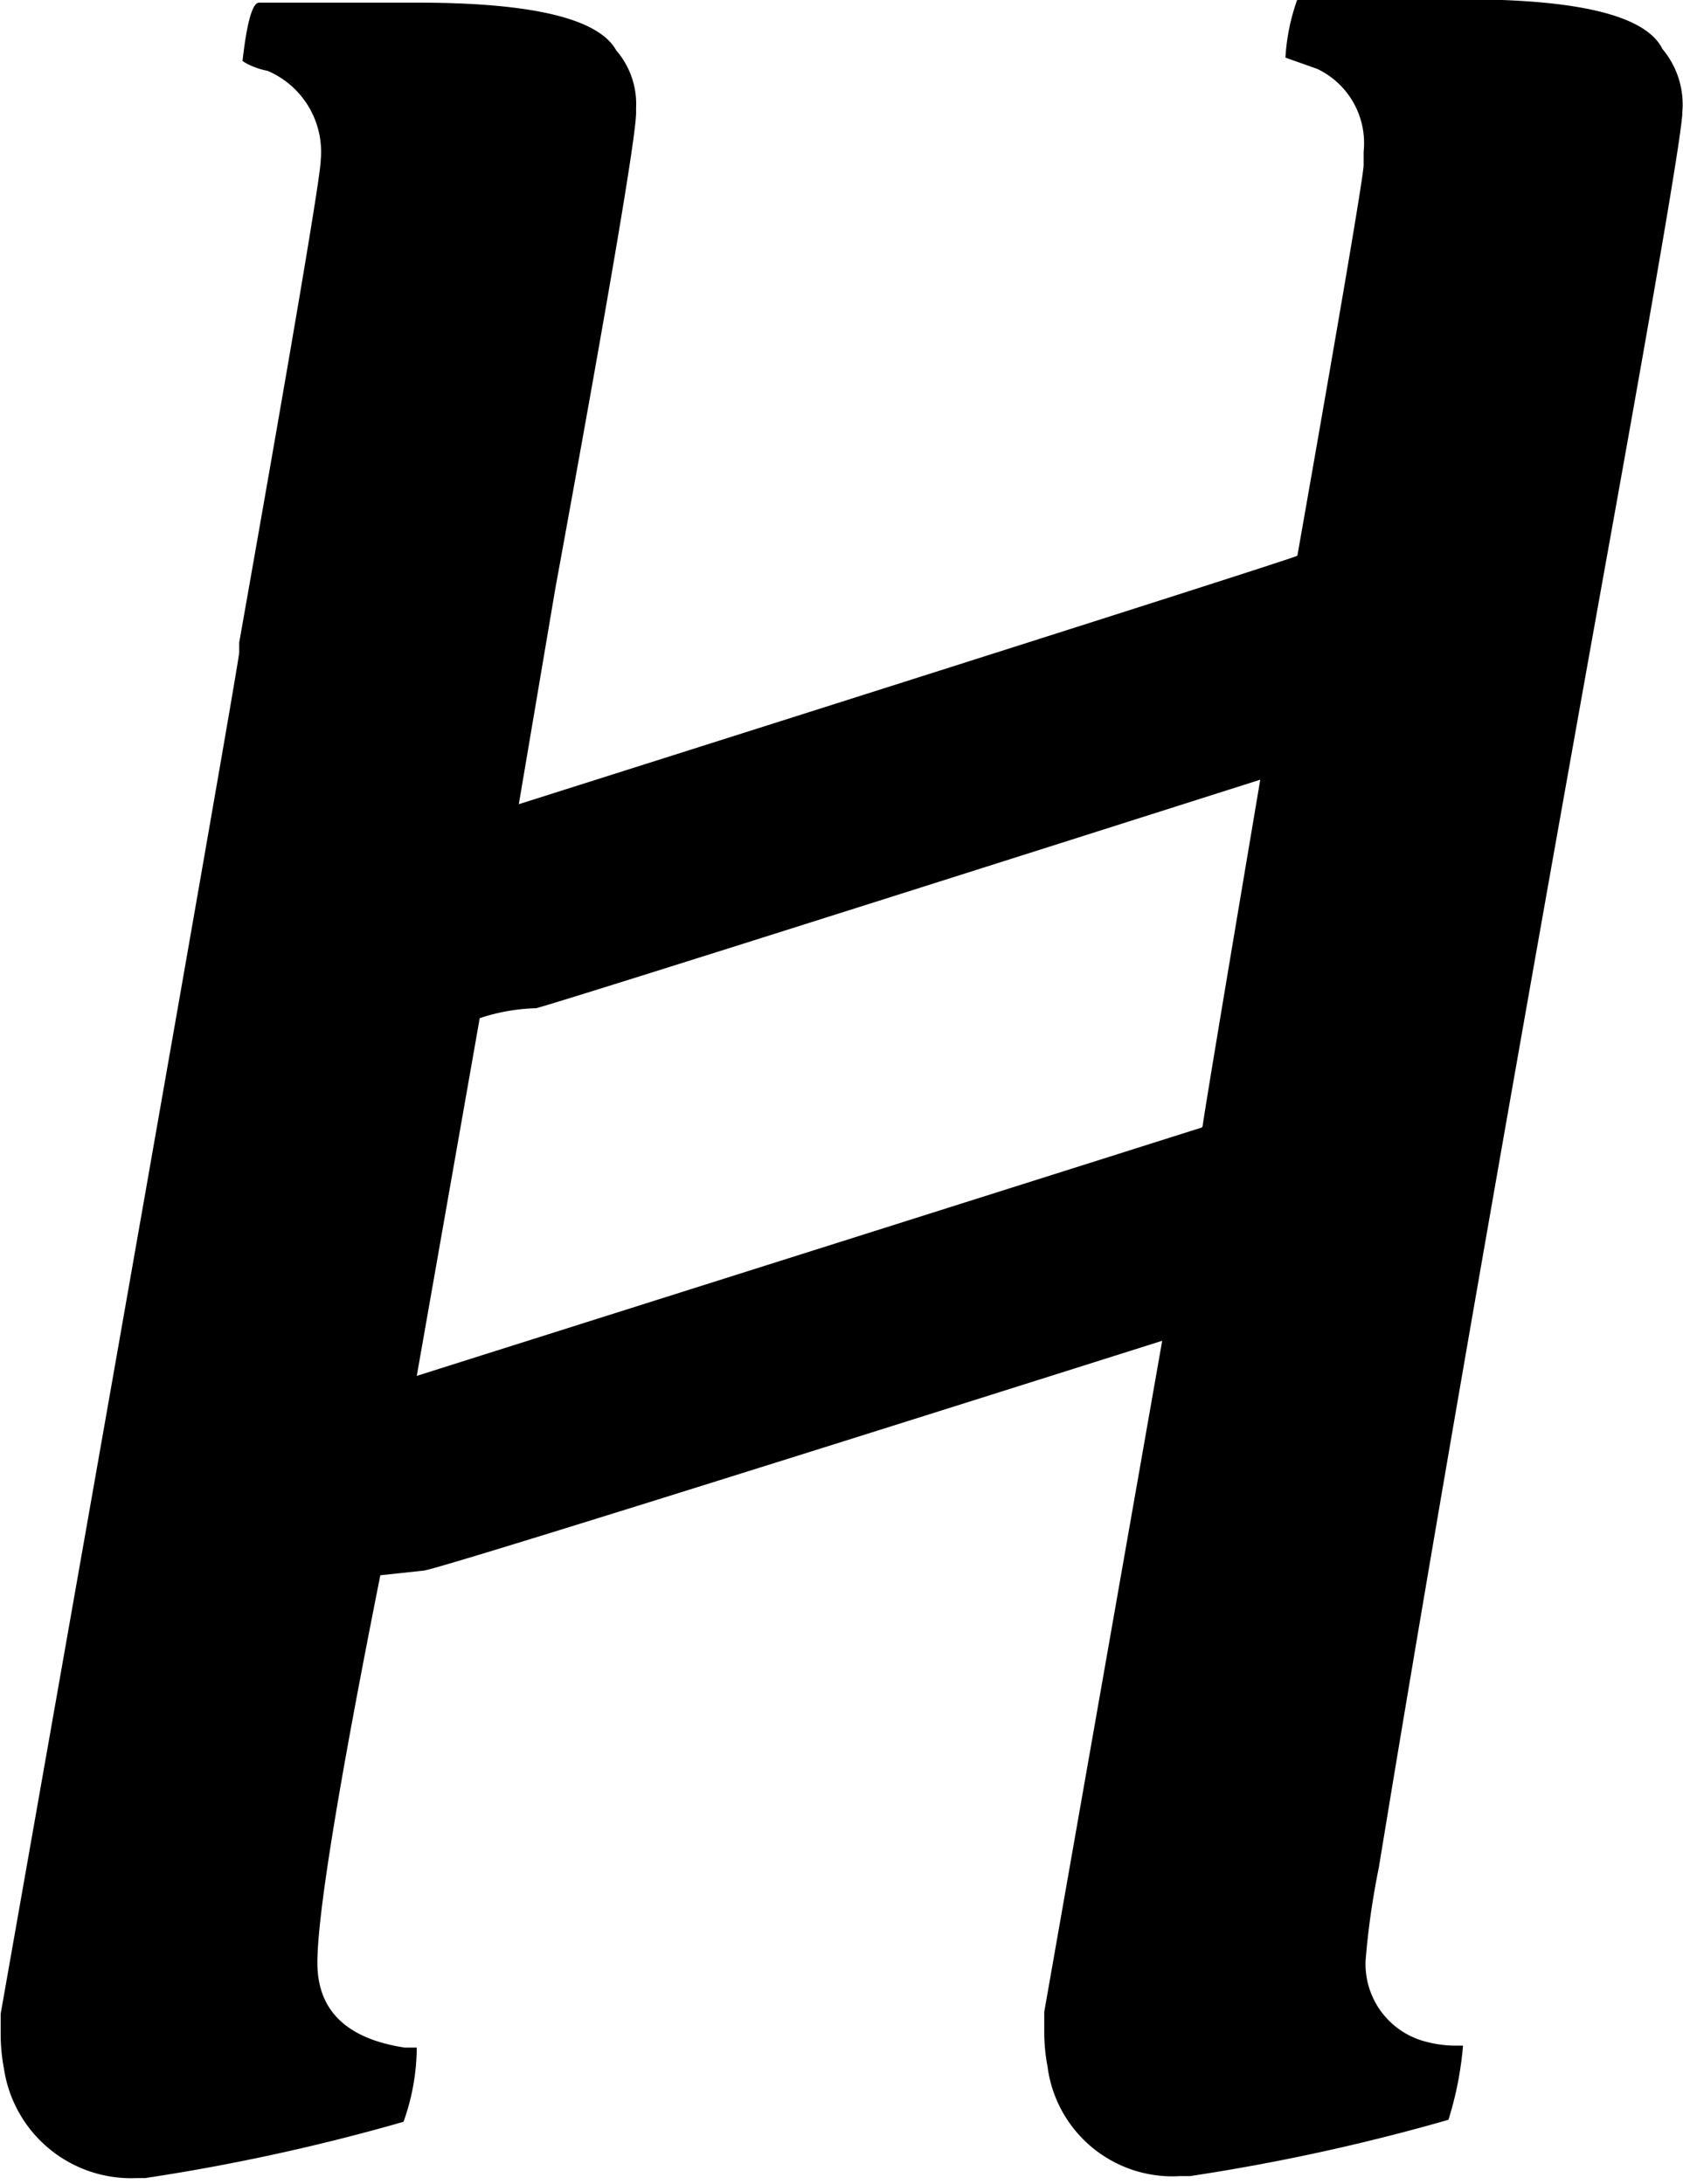
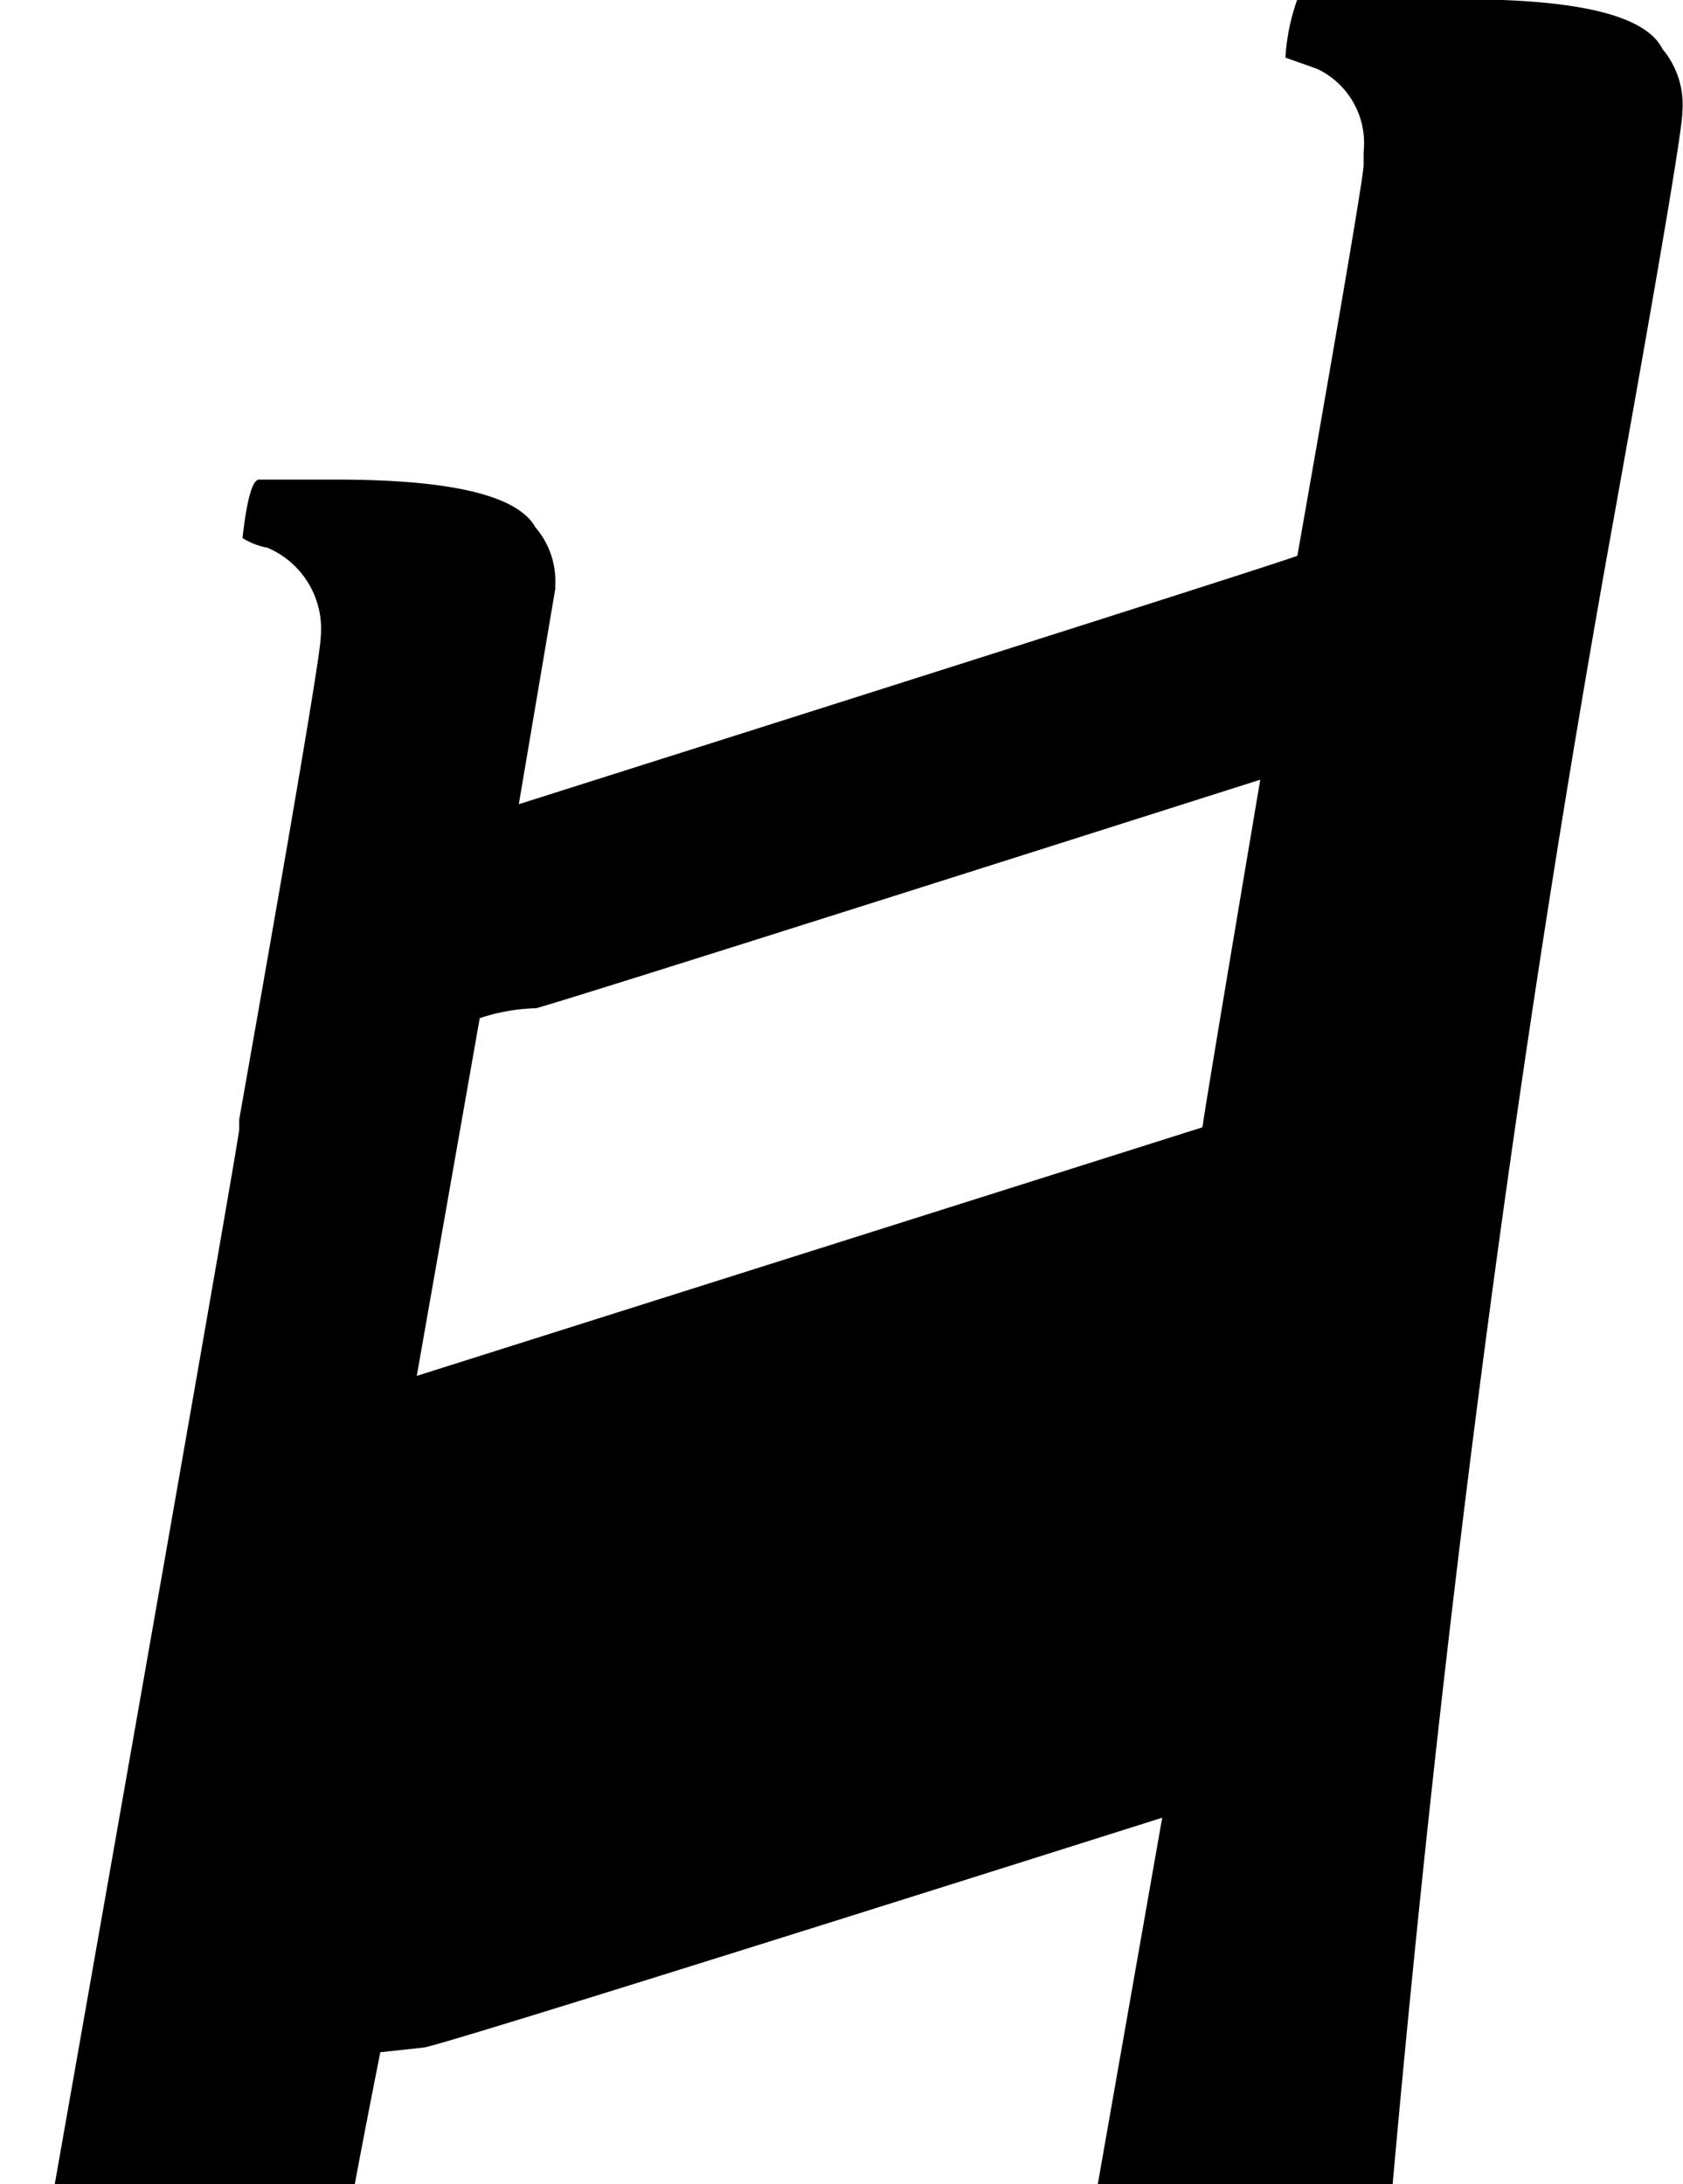
<svg xmlns="http://www.w3.org/2000/svg" data-name="Layer 27" viewBox="0 0 25.4 32.97">
-   <path d="M24.32 8.02q1.08-6 1.07-6.33a1.3 1.3 0 0 0-.3-.95q-.37-.75-3-.75h-2.51a3.11 3.11 0 0 0-.18.88l.48.17a1.24 1.24 0 0 1 .7 1.25v.2q0 .22-1 5.9-.3.12-11.75 3.75l.55-3.25q1.23-6.72 1.22-7.2v-.06a1.24 1.24 0 0 0-.3-.87q-.4-.72-3-.72H3.91q-.15 0-.25.88s.13.1.38.15a1.33 1.33 0 0 1 .8 1.35q0 .33-1.23 7.28v.15q0 .15-3.6 20.55v.28a2.84 2.84 0 0 0 .05.55 1.94 1.94 0 0 0 2 1.65h.13a30.68 30.68 0 0 0 3.9-.85 3.38 3.38 0 0 0 .2-1.12h-.18q-1.32-.2-1.32-1.28t.95-5.85l.65-.07q.18 0 11.15-3.47l-1.78 10.13v.28a2.84 2.84 0 0 0 .05.55 1.9 1.9 0 0 0 2 1.65h.15a30.68 30.68 0 0 0 3.9-.85 5.16 5.16 0 0 0 .22-1.12h-.15a1.78 1.78 0 0 1-.45-.07 1.21 1.21 0 0 1-.87-1.22 11.74 11.74 0 0 1 .2-1.4Q22 20.92 24.32 8.02Zm-6.18 9L6.29 20.77l.95-5.4a2.92 2.92 0 0 1 .85-.15q.4-.1 10.93-3.45-.82 4.86-.87 5.23Z" />
+   <path d="M24.32 8.02q1.08-6 1.07-6.33a1.3 1.3 0 0 0-.3-.95q-.37-.75-3-.75h-2.51a3.11 3.11 0 0 0-.18.88l.48.17a1.24 1.24 0 0 1 .7 1.25v.2q0 .22-1 5.9-.3.12-11.75 3.75l.55-3.25v-.06a1.24 1.24 0 0 0-.3-.87q-.4-.72-3-.72H3.91q-.15 0-.25.88s.13.1.38.15a1.33 1.33 0 0 1 .8 1.35q0 .33-1.23 7.28v.15q0 .15-3.6 20.55v.28a2.84 2.84 0 0 0 .05.55 1.94 1.94 0 0 0 2 1.65h.13a30.68 30.68 0 0 0 3.9-.85 3.38 3.38 0 0 0 .2-1.12h-.18q-1.32-.2-1.32-1.28t.95-5.85l.65-.07q.18 0 11.15-3.47l-1.78 10.13v.28a2.84 2.84 0 0 0 .05.55 1.9 1.9 0 0 0 2 1.65h.15a30.68 30.68 0 0 0 3.9-.85 5.16 5.16 0 0 0 .22-1.12h-.15a1.78 1.78 0 0 1-.45-.07 1.21 1.21 0 0 1-.87-1.22 11.74 11.74 0 0 1 .2-1.4Q22 20.92 24.32 8.02Zm-6.18 9L6.29 20.77l.95-5.4a2.92 2.92 0 0 1 .85-.15q.4-.1 10.93-3.45-.82 4.86-.87 5.23Z" />
</svg>